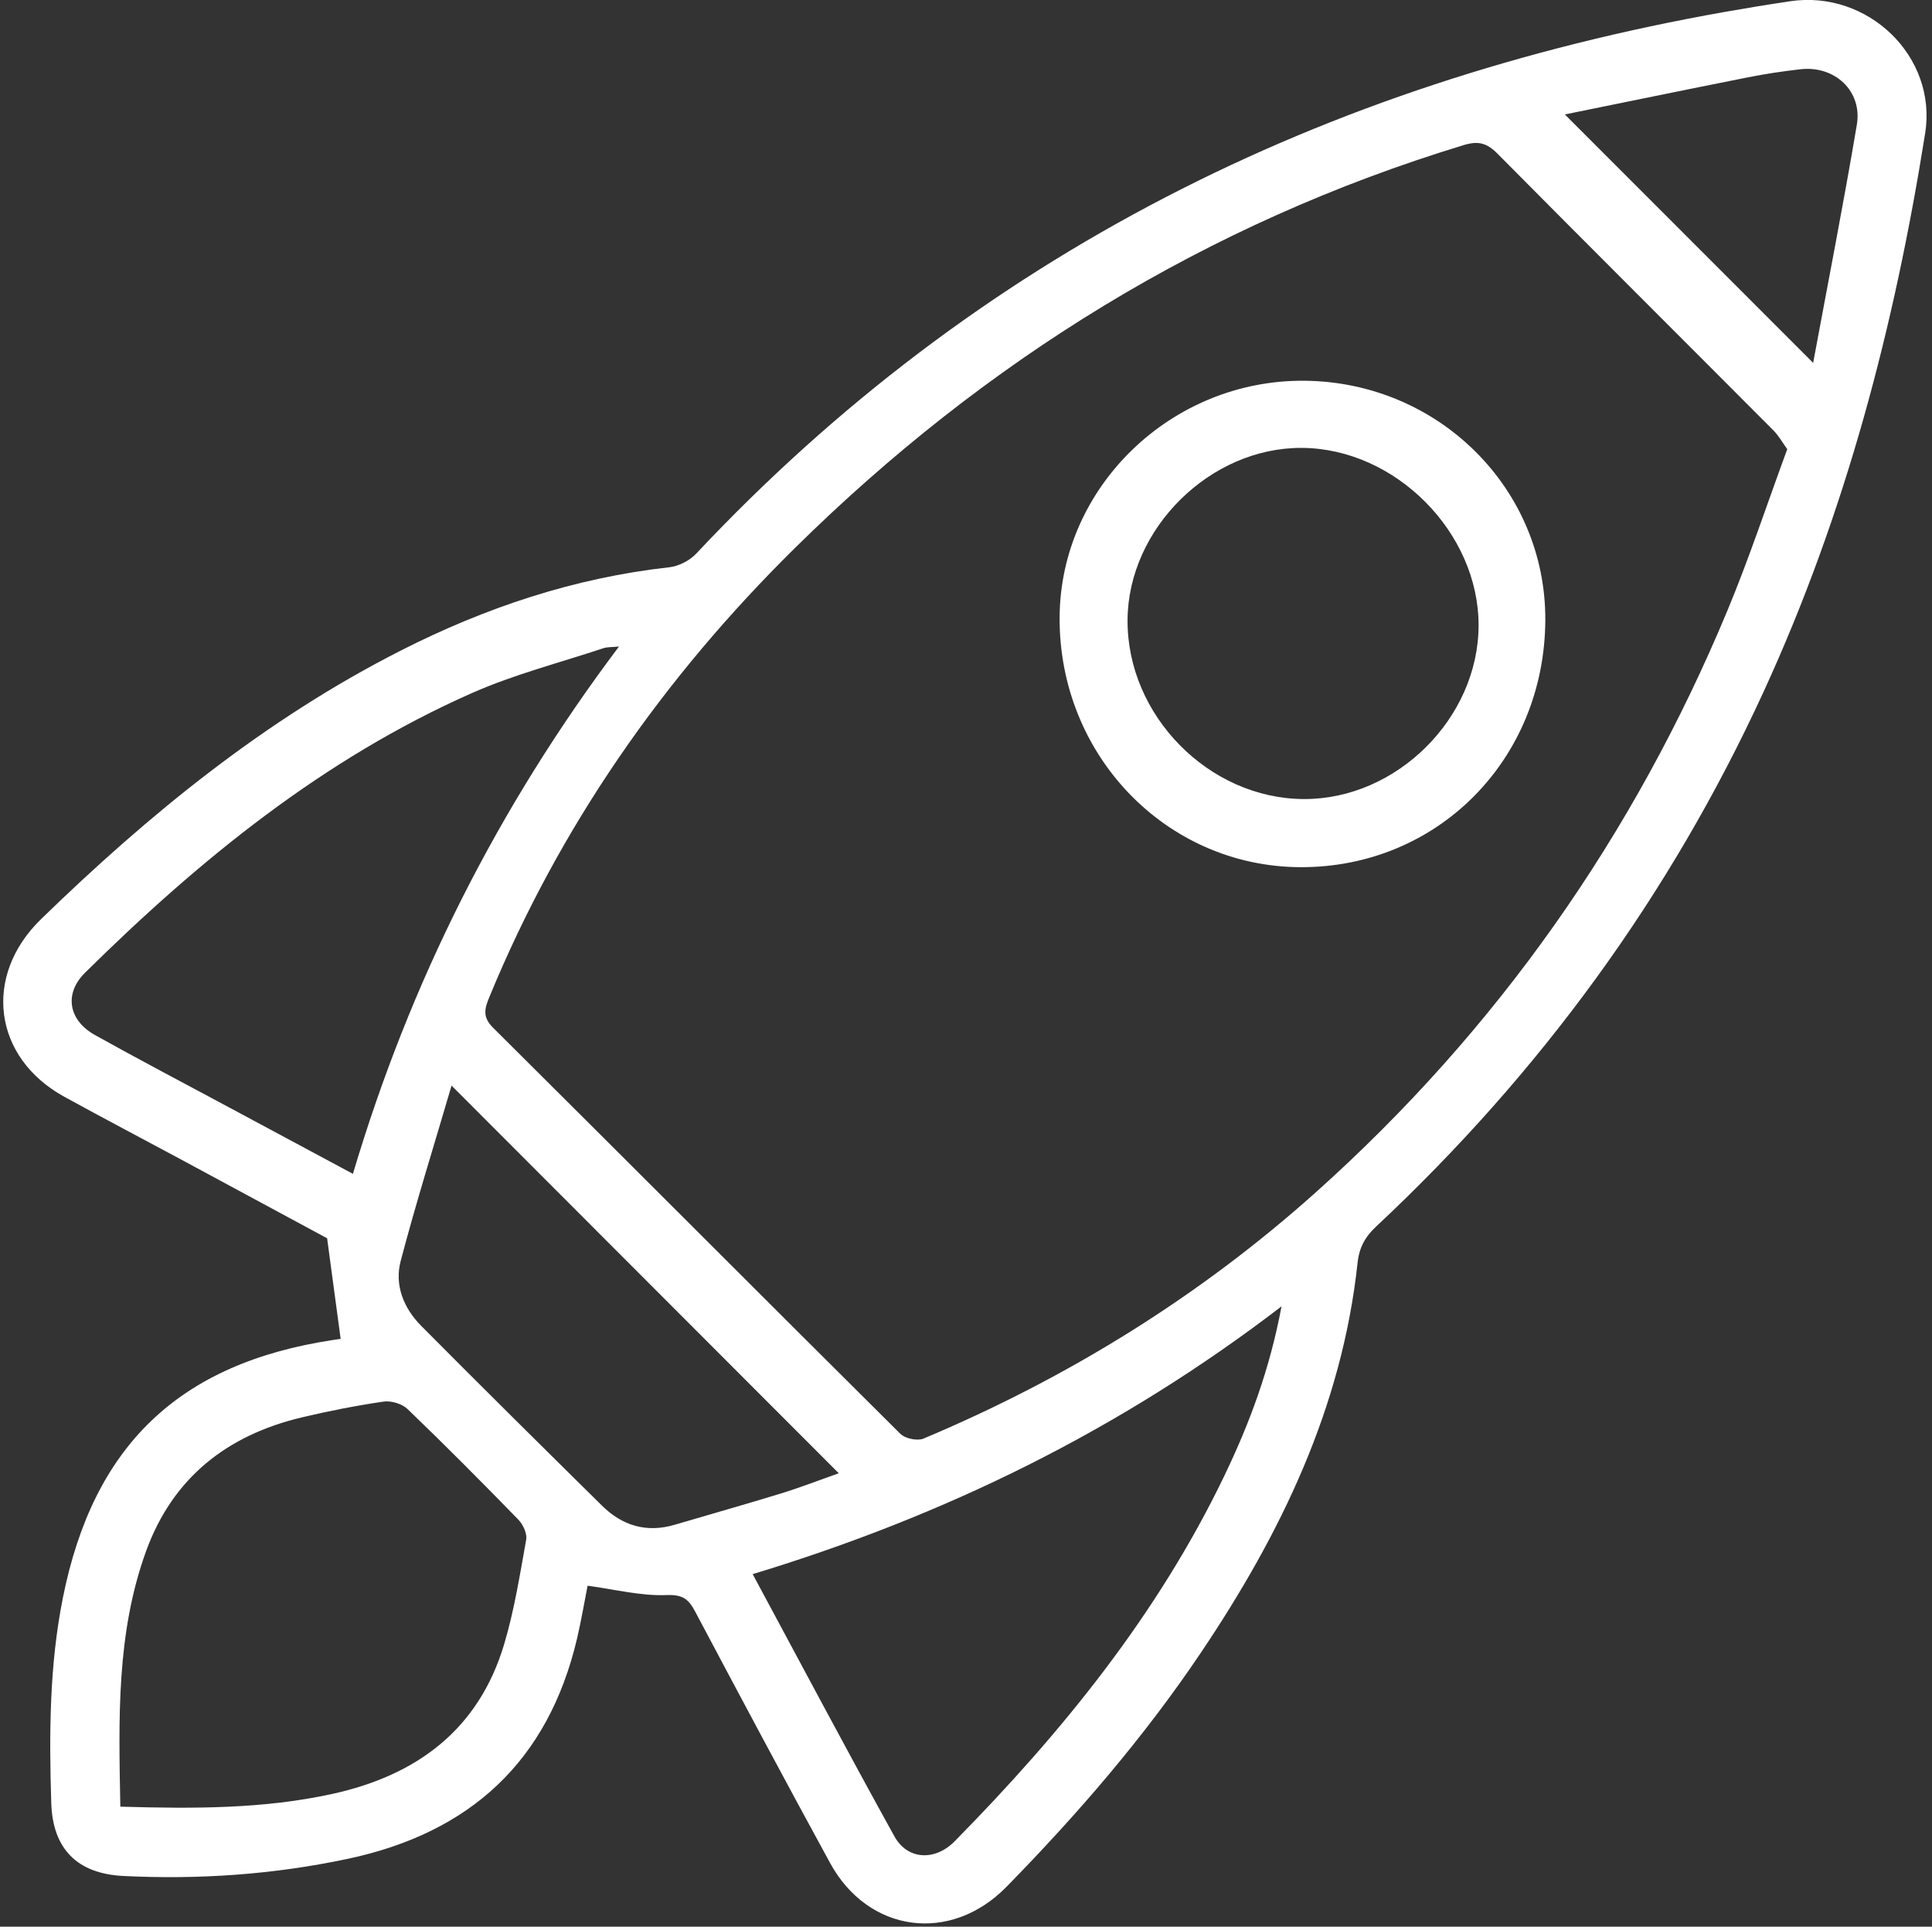
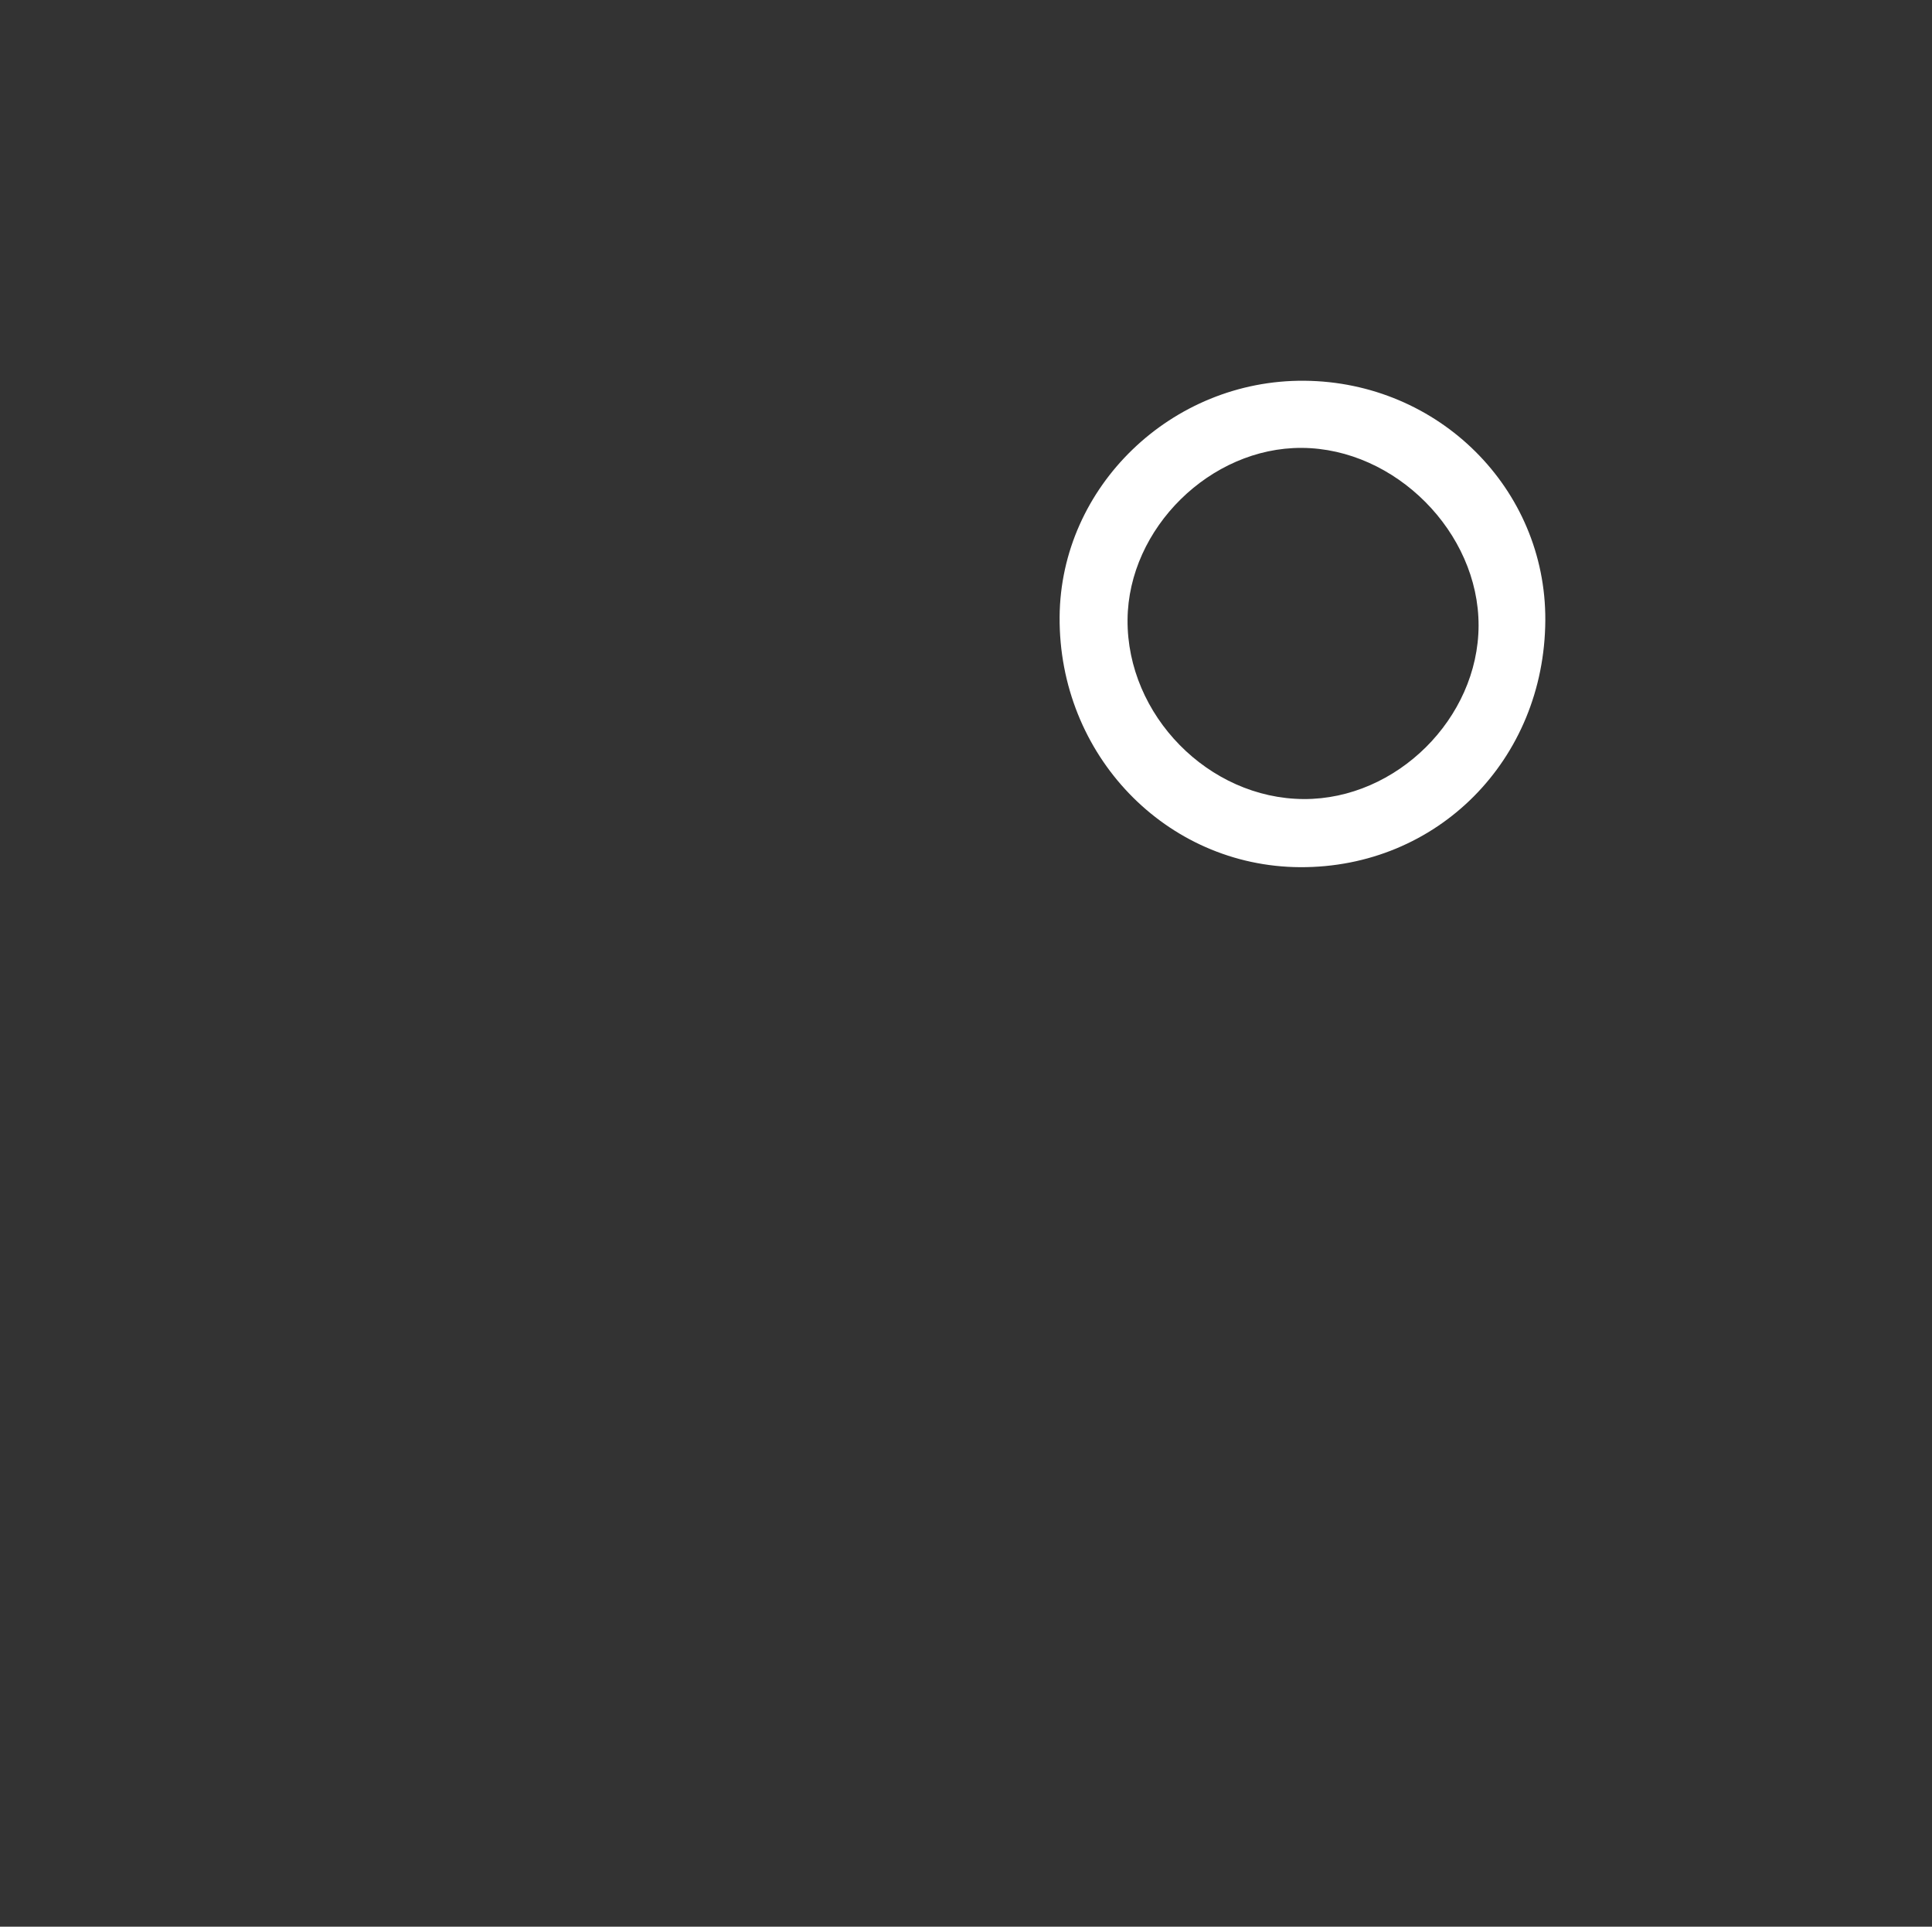
<svg xmlns="http://www.w3.org/2000/svg" width="337" height="336" viewBox="0 0 337 336" fill="none">
  <rect x="0" y="0" width="337" height="336" fill="#333333" stroke="none" />
-   <path d="M102.49 276.55C101.97 279.17 101.42 282.47 100.66 285.73C95.62 307.19 81.97 319.66 60.61 324.18C47.71 326.91 34.7 327.81 21.55 327.16C13.5 326.77 9.19 322.48 8.94 314.42C8.57 302.44 8.6 290.48 10.97 278.64C16.28 252.08 31.23 237.76 58.06 233.69C58.67 233.6 59.28 233.51 59.42 233.49C58.67 227.92 57.93 222.46 57.06 215.95C49.35 211.79 40.5 207.01 31.64 202.24C24.84 198.58 17.99 194.99 11.22 191.27C-1.21 184.44 -3.03 170.2 7.15 160.3C26.02 141.96 46.26 125.47 69.86 113.48C84.65 105.96 100.15 100.78 116.72 98.93C118.37 98.75 120.28 97.78 121.42 96.57C170.36 44.44 230.93 14.47 300.79 2.09C304.59 1.42 308.41 0.79 312.23 0.22C325.8 -1.81 337.93 9.84 335.81 23.22C330.48 56.83 321.92 89.53 307.65 120.58C291.3 156.18 268.61 187.18 240.04 213.9C238.11 215.71 237.09 217.55 236.8 220.24C234.09 245.46 223.41 267.51 209.47 288.22C199.55 302.97 187.98 316.37 175.56 329.05C165.81 339 151.46 337.1 144.79 324.89C136.84 310.34 129.04 295.72 121.27 281.07C120.11 278.88 119.11 278.06 116.25 278.17C111.77 278.35 107.24 277.17 102.49 276.54V276.55ZM311.76 78.34C310.95 77.23 310.27 75.99 309.3 75.02C293.27 58.93 277.17 42.91 261.19 26.78C259.36 24.94 257.85 24.53 255.33 25.3C210.51 38.93 171.86 62.82 138.62 95.61C115.73 118.19 97.61 144.1 85.33 173.95C84.53 175.9 84.13 177.36 85.99 179.21C109.71 202.78 133.31 226.47 157.04 250.04C157.88 250.88 160.02 251.33 161.09 250.88C186.23 240.31 209.2 226.12 229.52 207.93C261.15 179.62 285 145.67 301.31 106.49C305.09 97.42 308.17 88.06 311.75 78.34H311.76ZM20.99 315.07C33.77 315.44 45.98 315.48 58 312.84C72.69 309.61 83.48 301.65 87.93 286.77C89.71 280.83 90.68 274.64 91.78 268.52C91.97 267.45 91.24 265.87 90.42 265.02C84.07 258.5 77.66 252.04 71.1 245.74C70.14 244.81 68.24 244.24 66.91 244.43C62.11 245.13 57.34 246.07 52.62 247.19C39.62 250.29 30.15 257.7 25.5 270.46C20.28 284.81 20.7 299.76 20.99 315.07ZM223.54 227.82C195.23 249.52 164.64 264.4 131.29 274.52C139.67 290.08 147.71 305.25 156.02 320.26C158.28 324.35 163.08 324.61 166.53 321.1C185.25 302.09 201.95 281.55 213.59 257.31C217.96 248.22 221.48 238.82 223.54 227.81V227.82ZM107.97 112.75C106.64 112.88 105.91 112.82 105.26 113.04C97.59 115.59 89.69 117.61 82.33 120.86C56.42 132.32 34.81 149.91 14.83 169.64C11.15 173.27 11.92 177.91 16.56 180.5C24.17 184.75 31.9 188.79 39.58 192.92C46.79 196.79 54 200.66 61.56 204.71C71.53 171.21 86.84 140.82 107.97 112.75ZM78.76 189.34C75.67 199.89 72.54 209.84 69.89 219.91C68.78 224.12 70.41 228.13 73.46 231.21C83.91 241.73 94.45 252.16 105 262.57C108.54 266.07 112.77 267.36 117.68 265.91C123.88 264.08 130.11 262.33 136.29 260.43C139.67 259.39 142.97 258.1 146.31 256.93C123.8 234.4 101.62 212.2 78.77 189.33L78.76 189.34ZM272.96 19.96C287.42 34.42 301.68 48.69 316.27 63.28C318.8 49.6 321.54 35.71 323.89 21.75C324.88 15.88 320.03 11.39 314.05 12.08C310.96 12.43 307.88 12.89 304.83 13.5C294.03 15.64 283.25 17.87 272.95 19.96H272.96Z" fill="white" />
-   <path d="M269.55 108.15C269.43 132.51 250.71 151.36 226.76 151.23C203.35 151.1 184.65 131.63 184.83 107.58C184.99 84.87 204.35 66.2 227.53 66.4C250.93 66.6 269.66 85.22 269.55 108.15ZM227.42 139.35C243.59 139.42 257.86 125.27 257.91 109.11C257.96 92.85 243.38 78.19 227.07 78.11C211.13 78.02 196.81 92.13 196.68 108.06C196.54 124.73 210.83 139.28 227.42 139.35Z" fill="white" />
+   <path d="M269.55 108.15C269.43 132.51 250.71 151.36 226.76 151.23C203.35 151.1 184.65 131.63 184.83 107.58C184.99 84.87 204.35 66.2 227.53 66.4C250.93 66.6 269.66 85.22 269.55 108.15M227.42 139.35C243.59 139.42 257.86 125.27 257.91 109.11C257.96 92.85 243.38 78.19 227.07 78.11C211.13 78.02 196.81 92.13 196.68 108.06C196.54 124.73 210.83 139.28 227.42 139.35Z" fill="white" />
</svg>